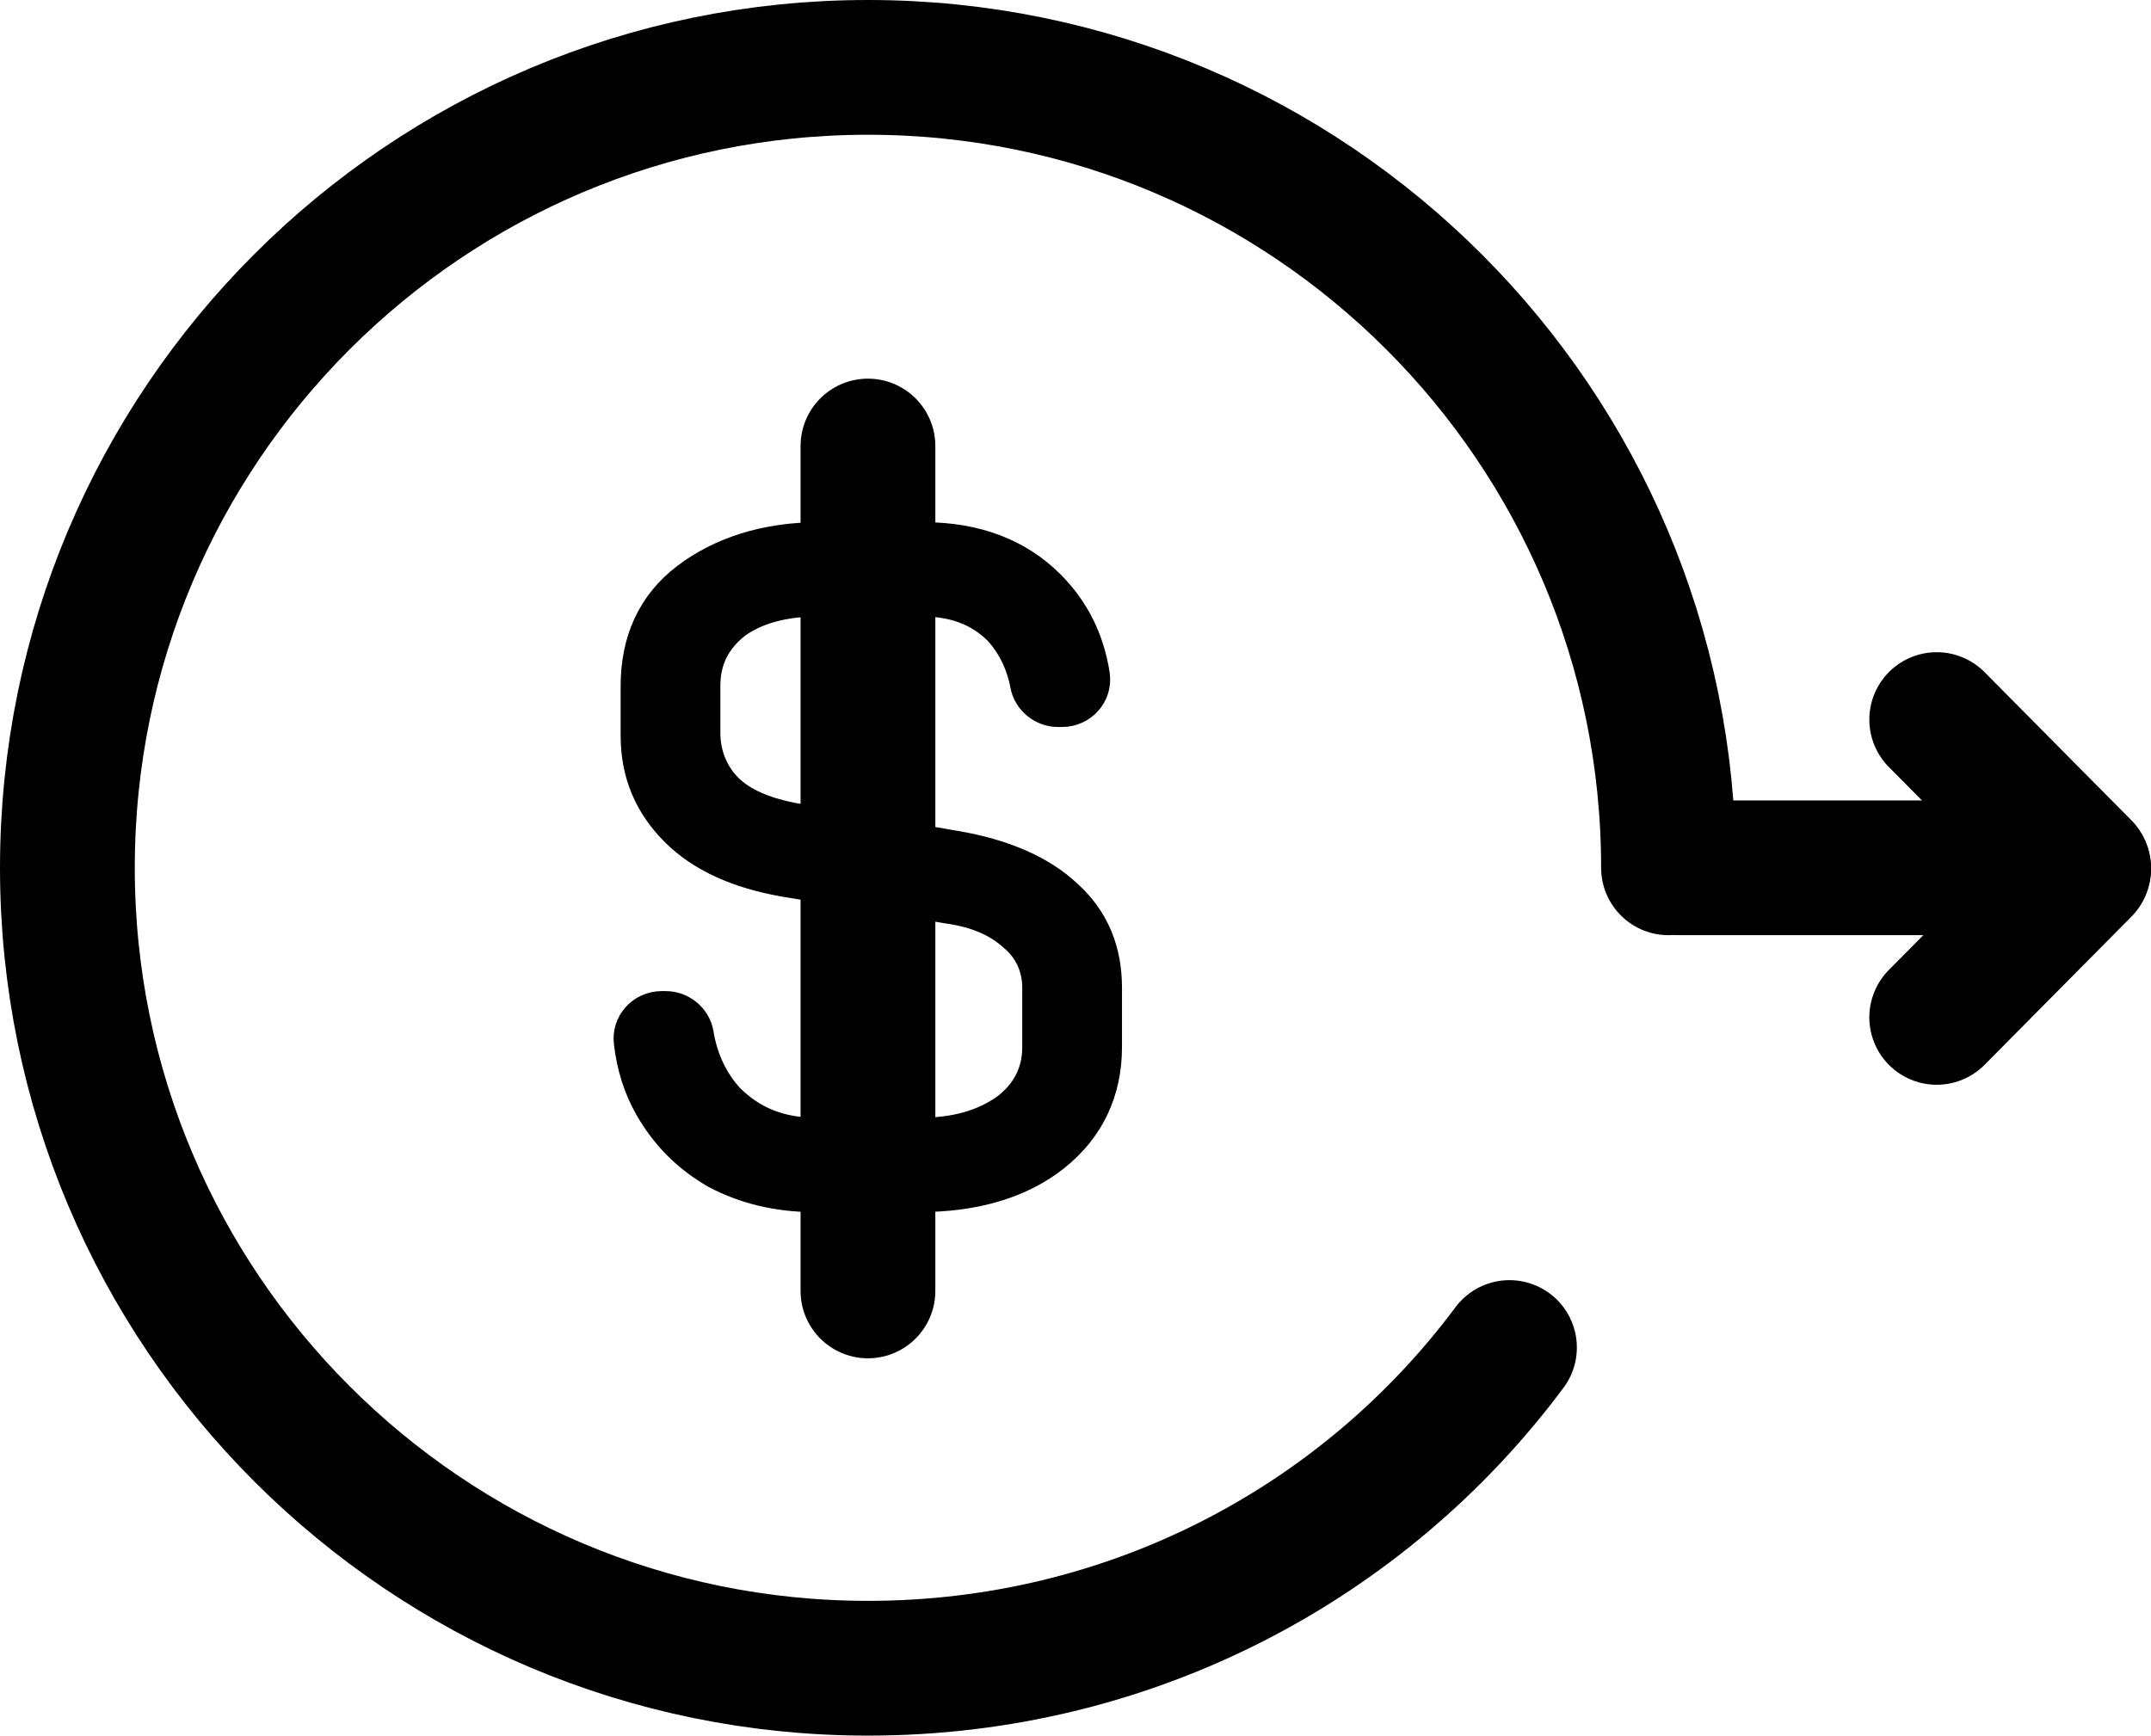
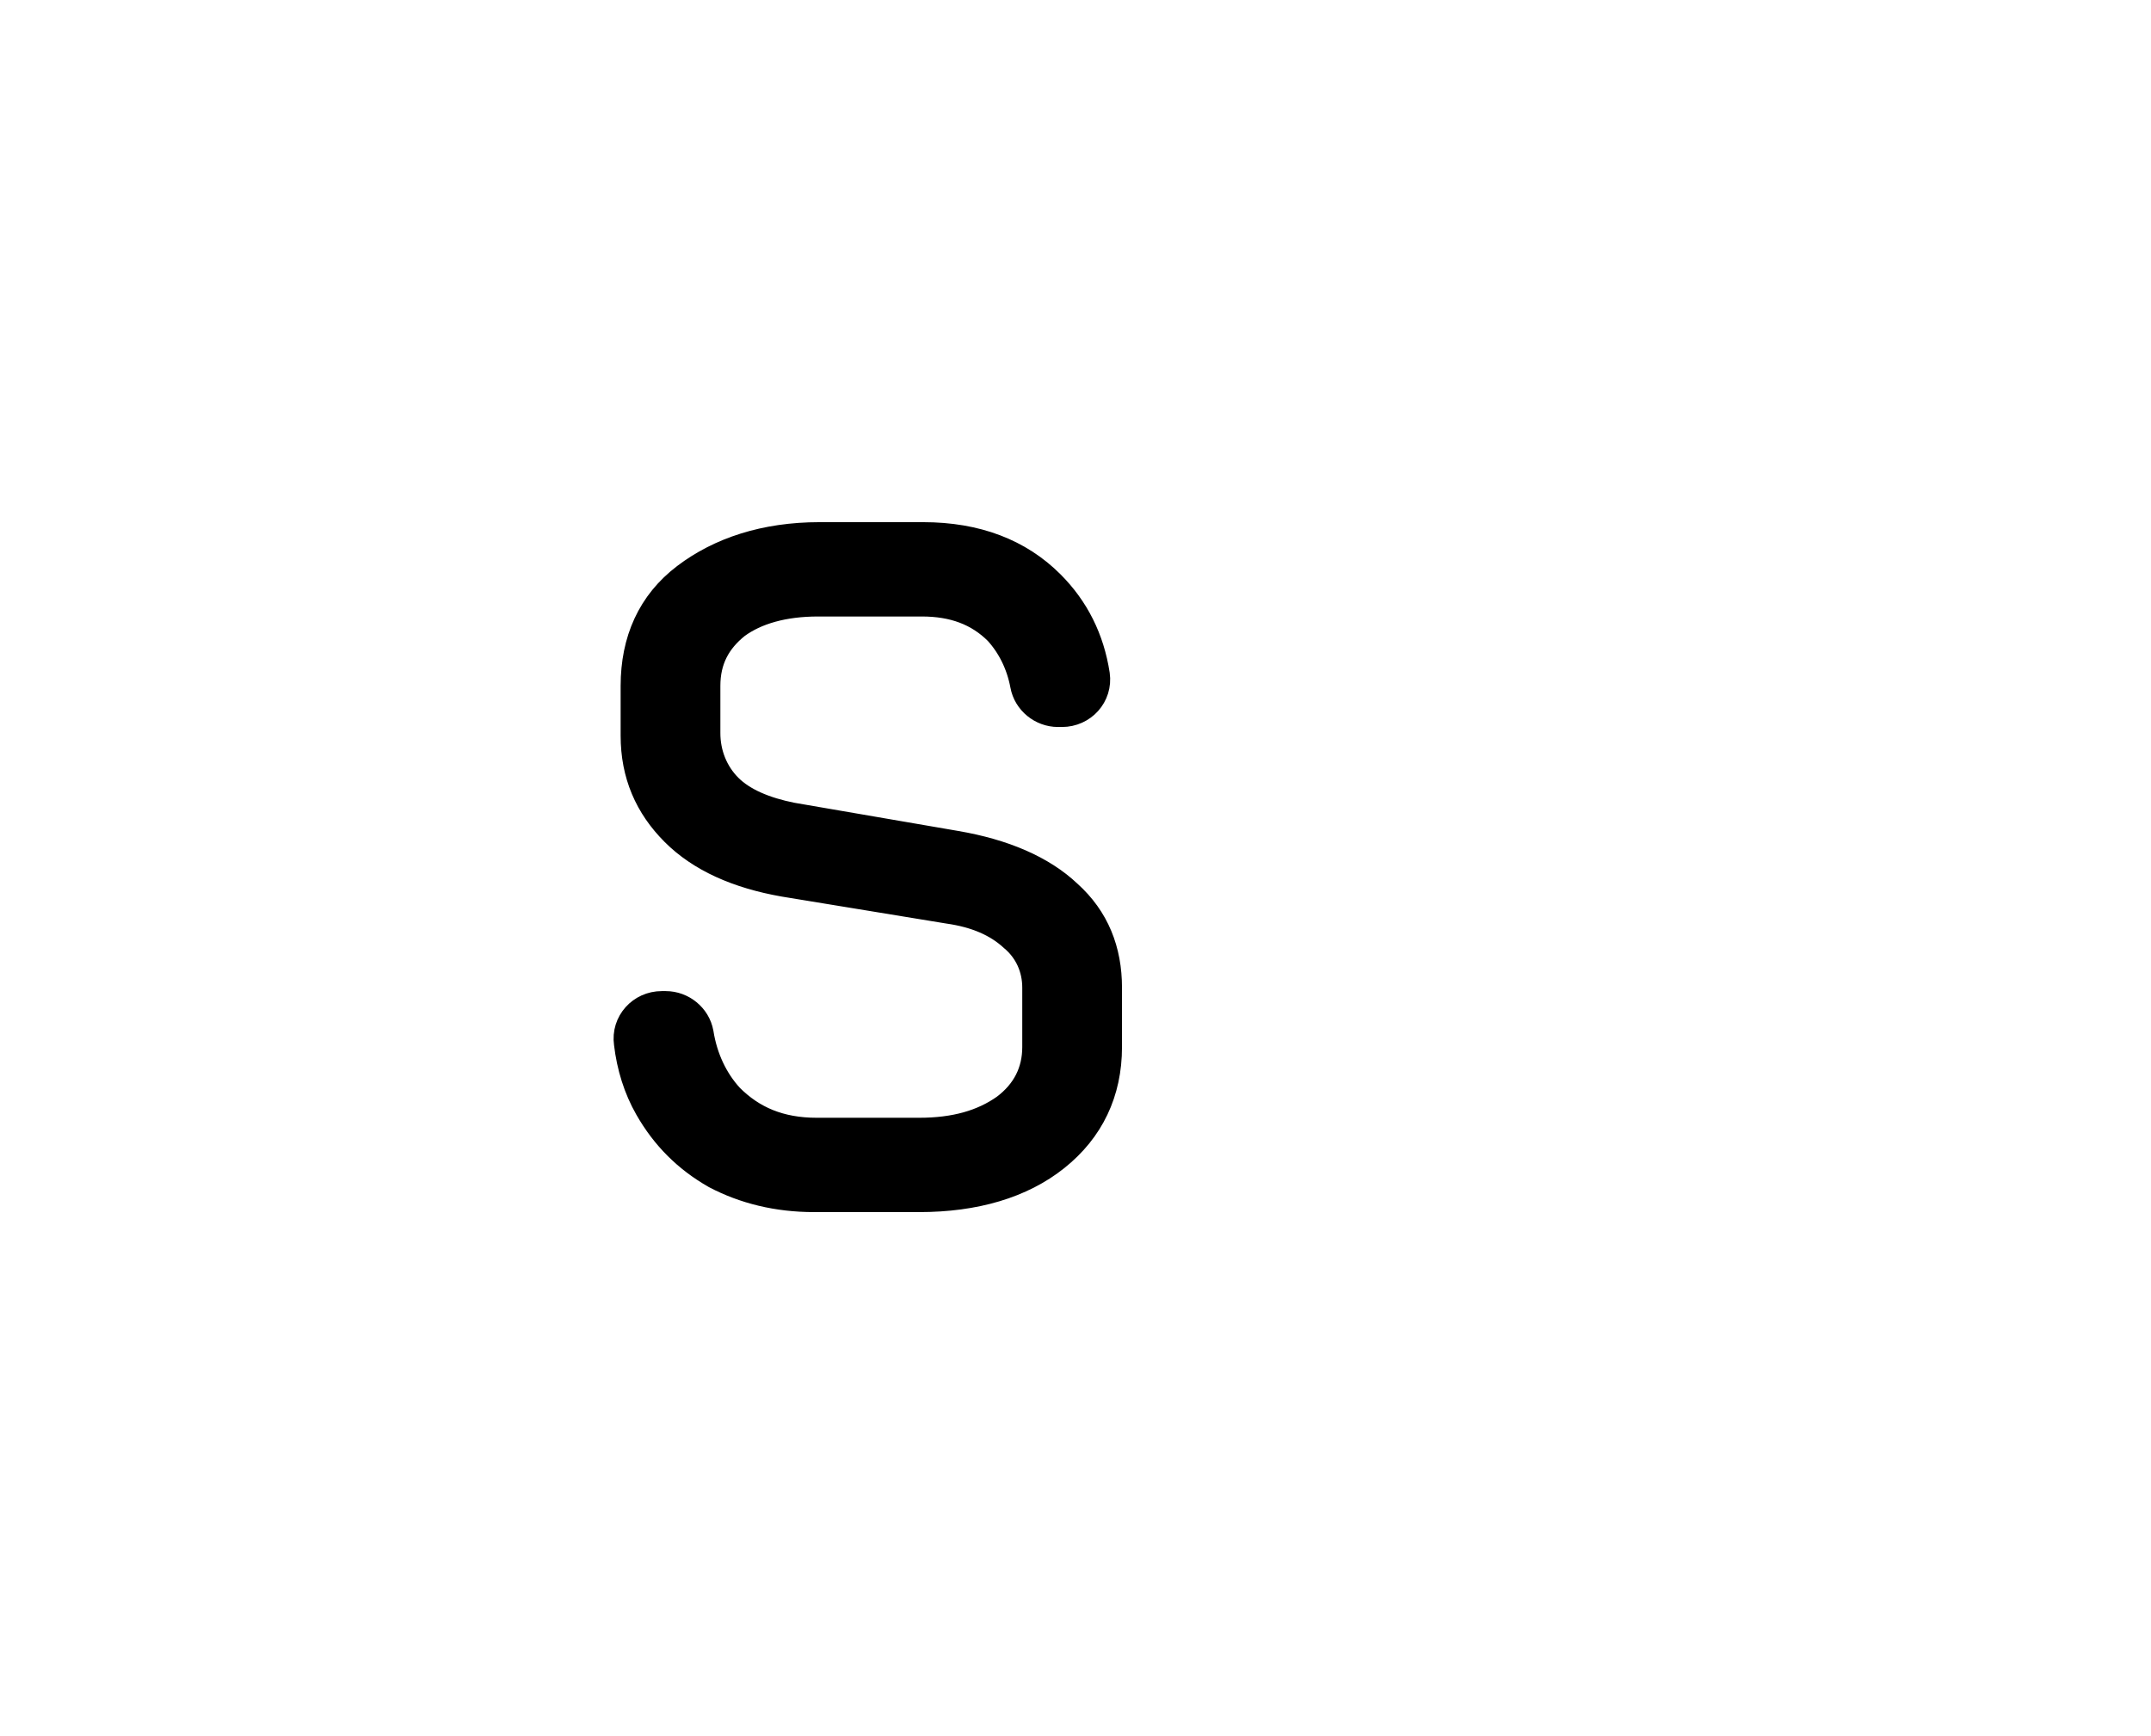
<svg xmlns="http://www.w3.org/2000/svg" viewBox="0 0 15.96 12.88" height="12.88" width="15.96" data-name="Layer 2" id="Layer_2">
  <defs>
    <style>
      .cls-1 {
        stroke-width: .25px;
      }

      .cls-1, .cls-2 {
        stroke-miterlimit: 10;
      }

      .cls-1, .cls-2, .cls-3 {
        stroke: #000;
      }

      .cls-2, .cls-3 {
        fill: none;
        stroke-linecap: round;
      }

      .cls-3 {
        stroke-linejoin: round;
      }
    </style>
  </defs>
  <g data-name="Layer 1" id="Layer_1-2">
    <g>
-       <line y2="9.58" x2="6.44" y1="3.31" x1="6.44" class="cls-2" />
      <path d="M5.32,8.7c-.21-.12-.37-.28-.49-.49-.08-.14-.13-.3-.15-.47-.02-.14.09-.26.23-.26h.03c.11,0,.21.08.23.19.03.19.11.36.23.49.17.17.38.26.66.26h.76c.27,0,.48-.06.65-.18.16-.12.24-.28.24-.47v-.44c0-.15-.06-.29-.18-.39-.12-.11-.28-.18-.49-.21l-1.22-.2c-.34-.06-.61-.18-.8-.37-.19-.19-.29-.42-.29-.7v-.37c0-.33.12-.6.37-.79s.58-.3.98-.3h.77c.39,0,.7.12.93.35.18.18.29.4.33.66.02.14-.09.26-.23.26h-.03c-.11,0-.21-.08-.23-.19-.03-.16-.1-.3-.2-.41-.15-.15-.34-.22-.58-.22h-.77c-.26,0-.47.06-.62.17-.15.12-.23.27-.23.47v.35c0,.16.06.31.17.42s.28.18.48.22l1.22.21c.35.06.63.18.82.36.2.18.29.41.29.68v.44c0,.33-.13.6-.38.8-.25.2-.59.3-1,.3h-.78c-.27,0-.51-.06-.72-.17Z" class="cls-1" />
-       <path d="M11.2,10c-1.08,1.45-2.81,2.38-4.76,2.38-3.28,0-5.94-2.66-5.94-5.94S3.16.5,6.44.5s5.94,2.66,5.94,5.94" class="cls-3" />
-       <line y2="6.44" x2="14.68" y1="6.44" x1="12.47" class="cls-3" />
-       <line y2="6.45" x2="15.46" y1="7.55" x1="14.37" class="cls-3" />
-       <line y2="6.44" x2="15.46" y1="5.34" x1="14.37" class="cls-3" />
    </g>
  </g>
</svg>